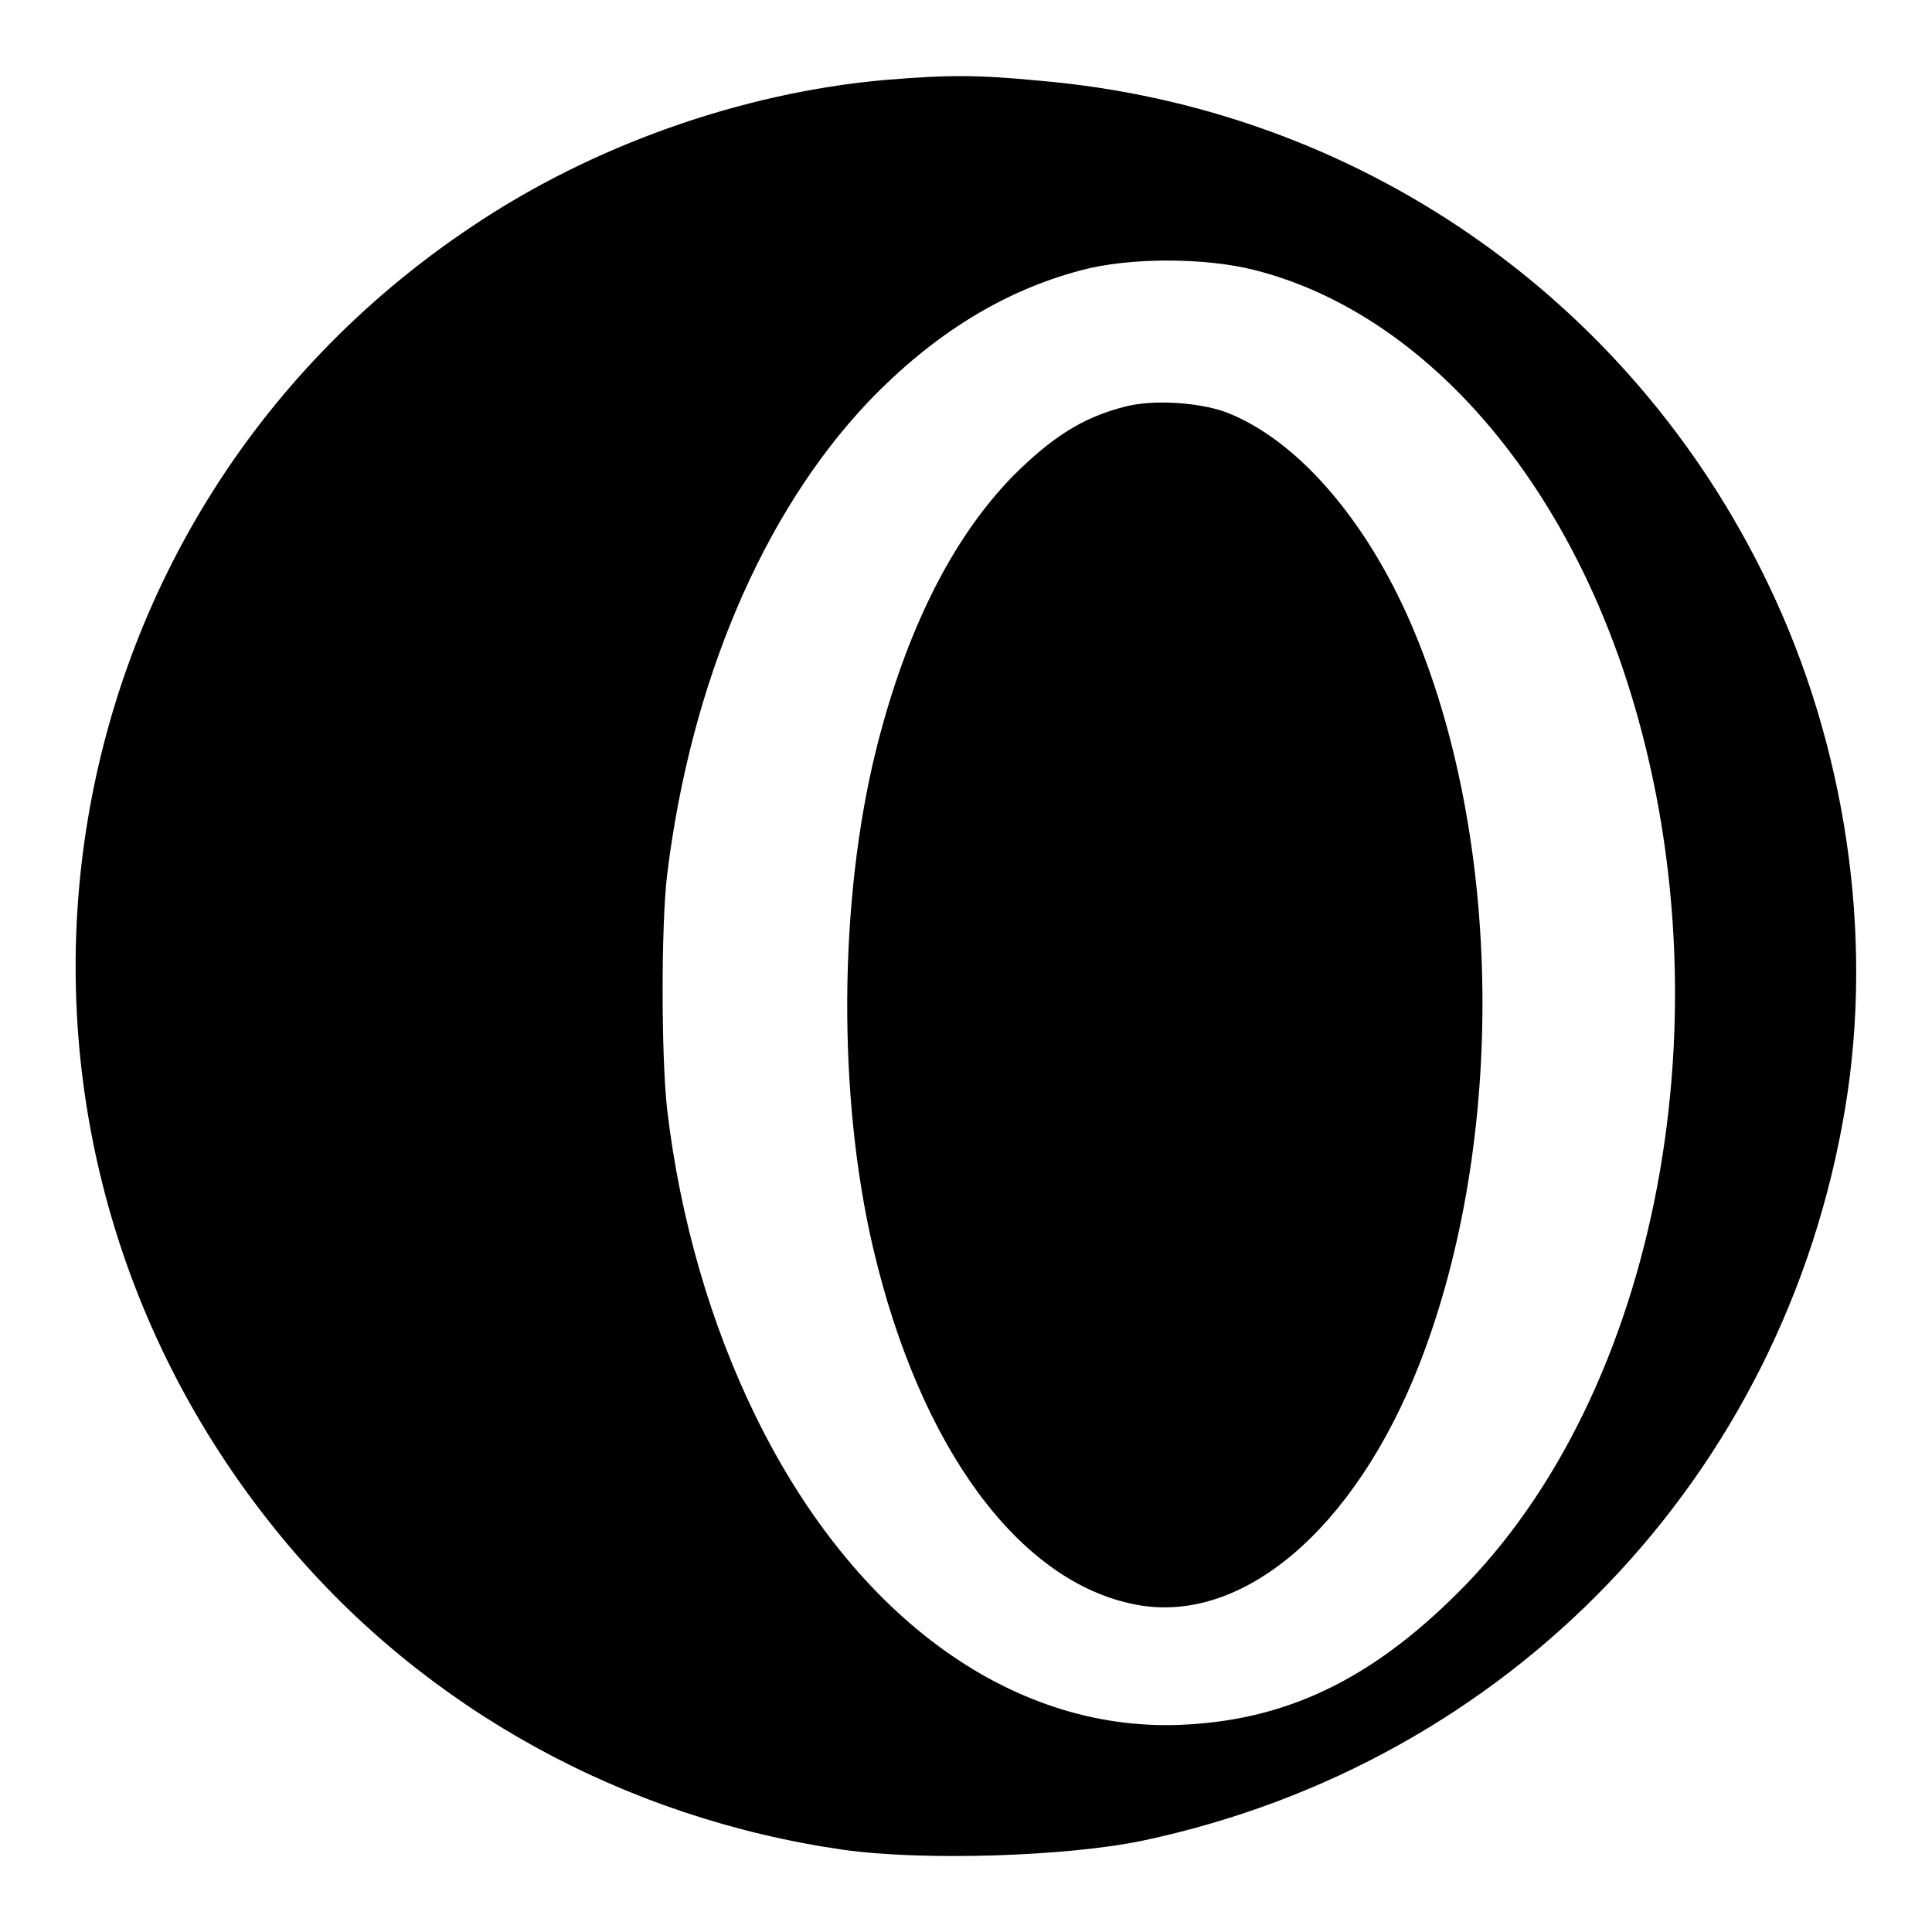
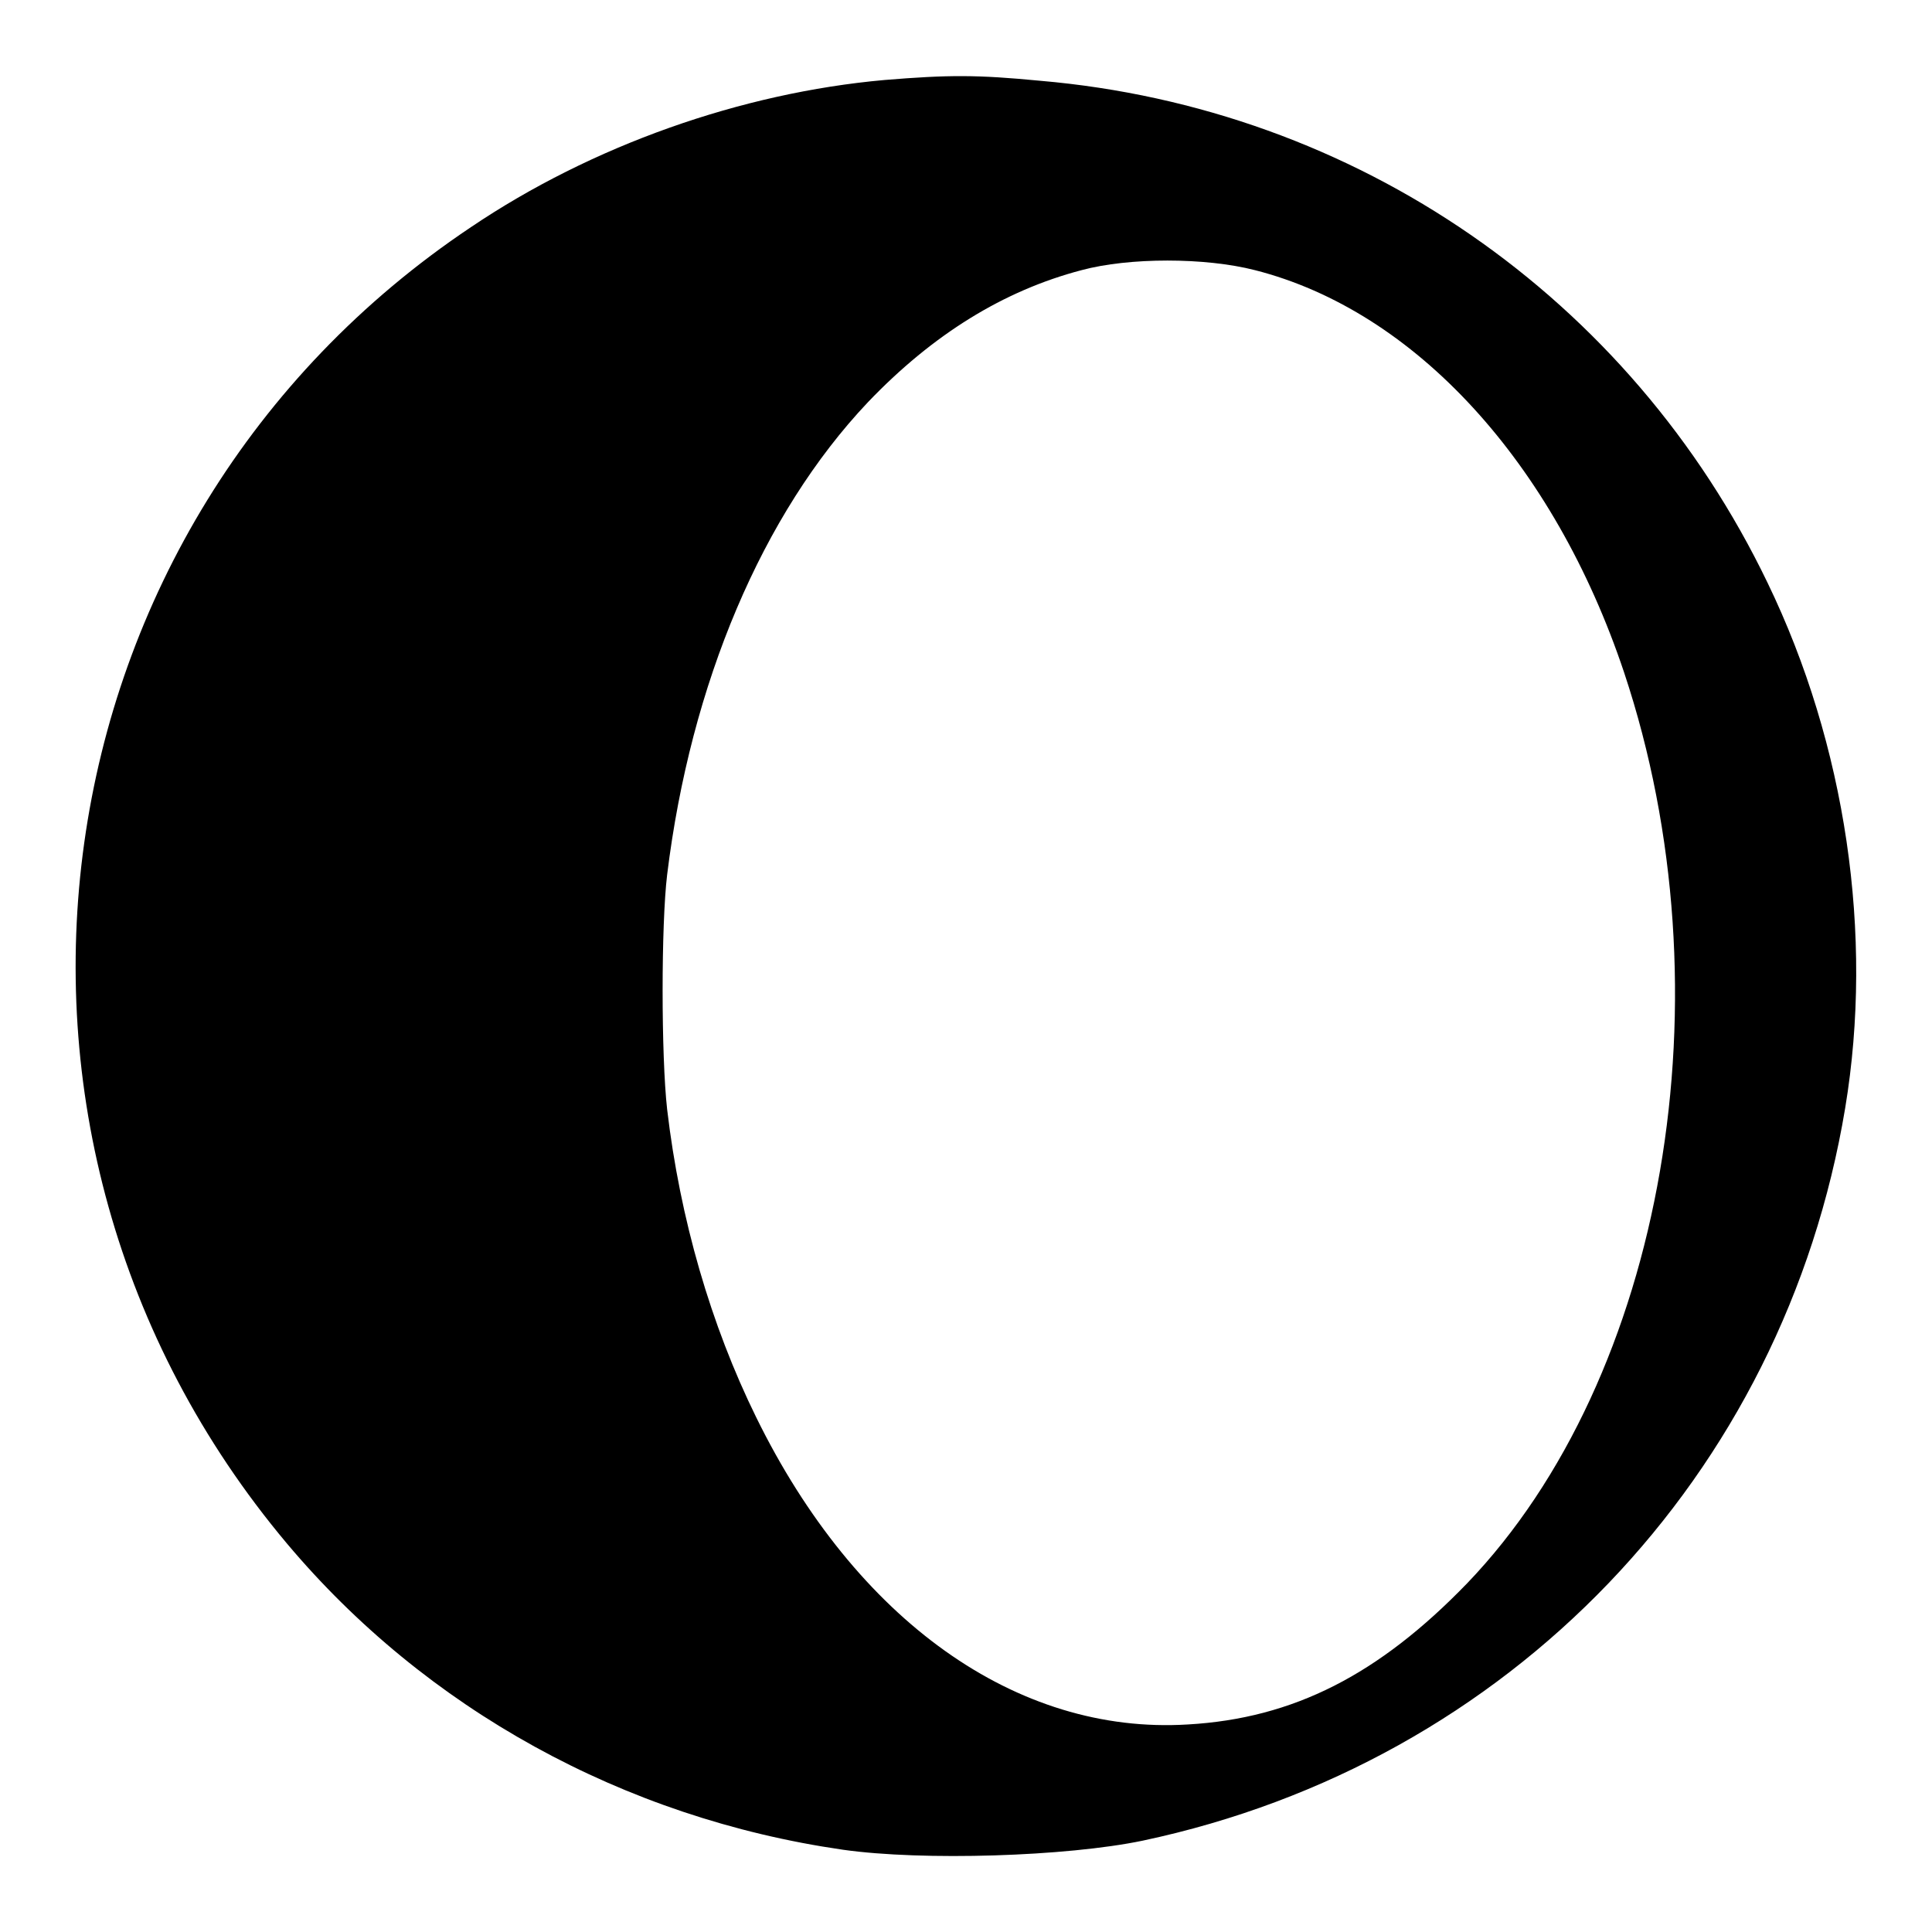
<svg xmlns="http://www.w3.org/2000/svg" version="1.1" x="0px" y="0px" viewBox="0 0 256 256" enable-background="new 0 0 256 256" xml:space="preserve">
  <g>
    <g>
      <g>
        <path fill="#000000" d="M117.2,10.6c-19,1.7-38.8,8.7-54.8,19.5C3.8,69.3-7.5,150.3,38,204.5c18.4,21.9,44.6,36.4,73.7,40.6c10.6,1.5,29.6,0.9,39.7-1.2c48.6-10.3,85-48.3,93.1-97.1c3.8-22.9,0.1-48.1-10.3-69.6c-18.2-37.8-54.5-62.9-96.4-66.5C129.5,9.9,125.7,9.9,117.2,10.6z M166.3,35.8c21.2,5.4,39.6,25.5,48.9,53.3c14.2,42.6,5.4,93.4-20.8,120.7c-11.7,12.1-23,17.9-37,18.7c-22.7,1.4-44-13.8-57.2-40.7c-6-12.2-10.1-26.3-11.8-40.8c-0.8-7.1-0.8-24.5,0-31.1c3.1-25.3,12.6-47.8,26.6-62.6c8.6-9,18-14.8,28.3-17.5C149.6,34.1,159.7,34.1,166.3,35.8z" />
-         <path fill="#000000" d="M149,53.9c-5.5,1.4-9.6,4-14.8,9.2c-8.1,8.3-14.2,20.6-18.1,36.2c-5,20.1-5.1,46.1-0.4,66.1c6.2,26.4,19.3,44.2,34.7,47.2c14.1,2.8,29.1-9.9,37.7-31.9c11.5-29.5,11.1-69.8-1.2-98.2c-6-13.8-15.1-24.3-24.5-27.9C158.8,53.3,152.7,52.9,149,53.9z" />
      </g>
    </g>
  </g>
</svg>